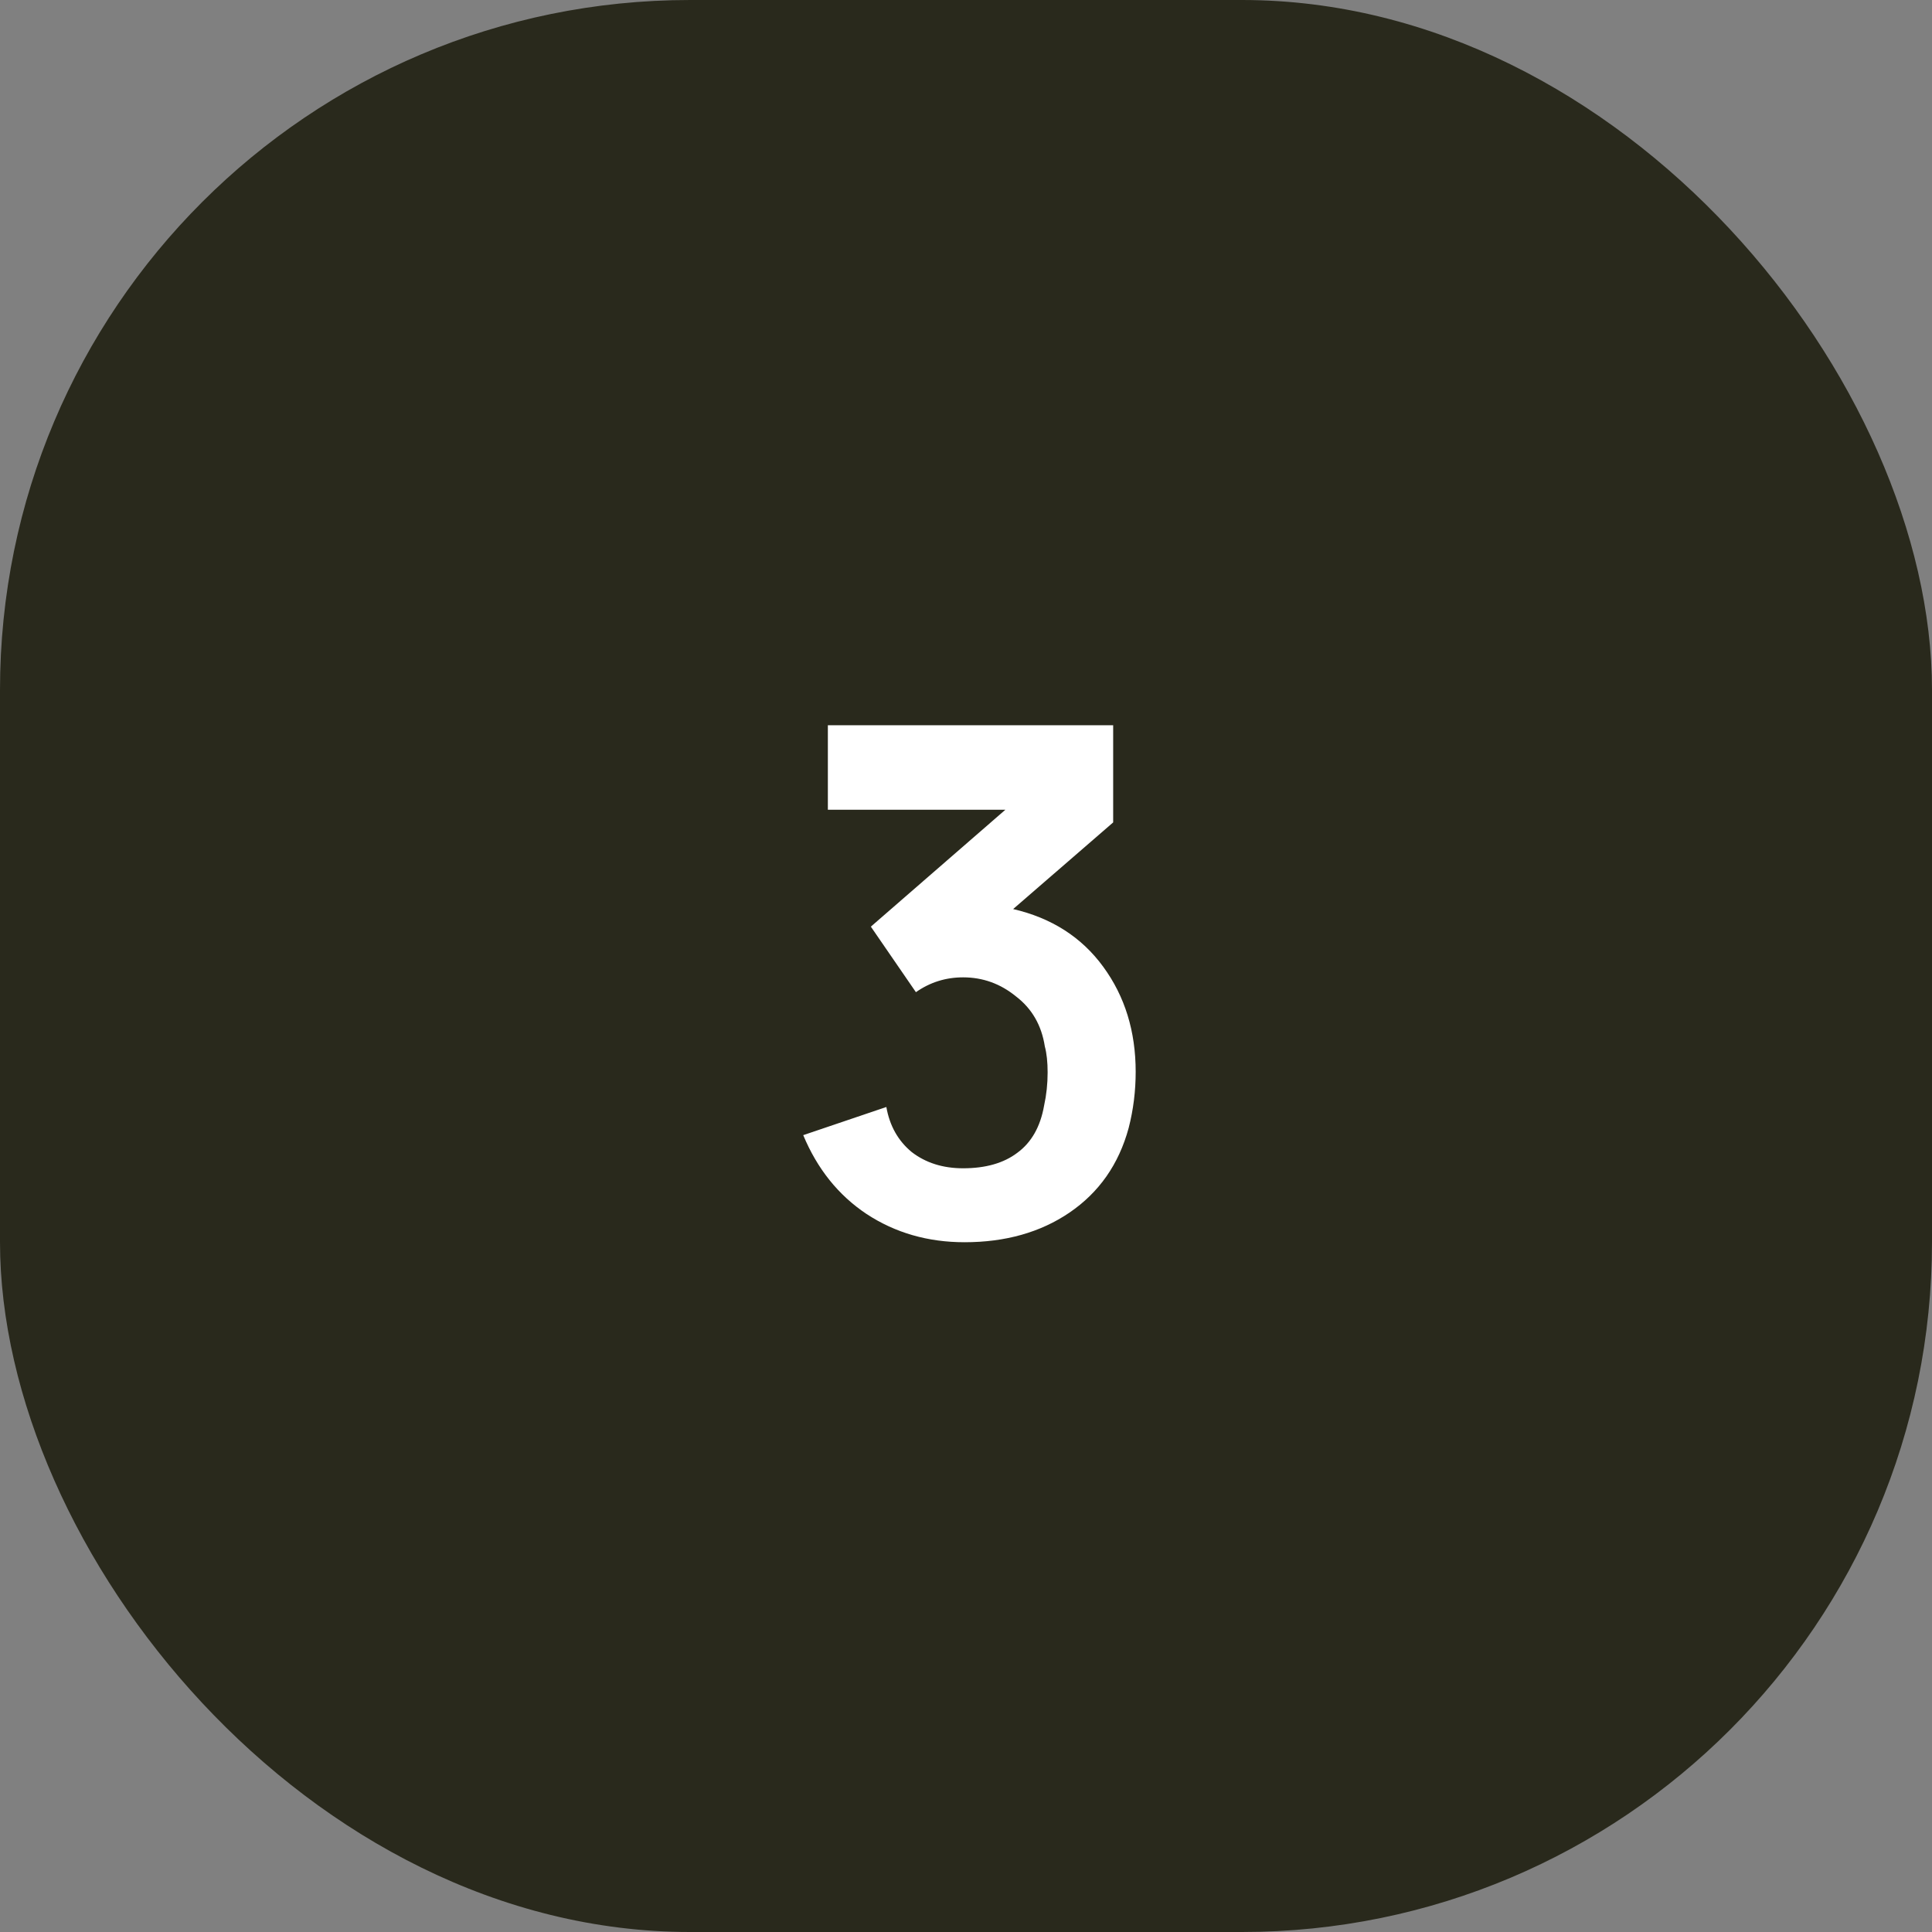
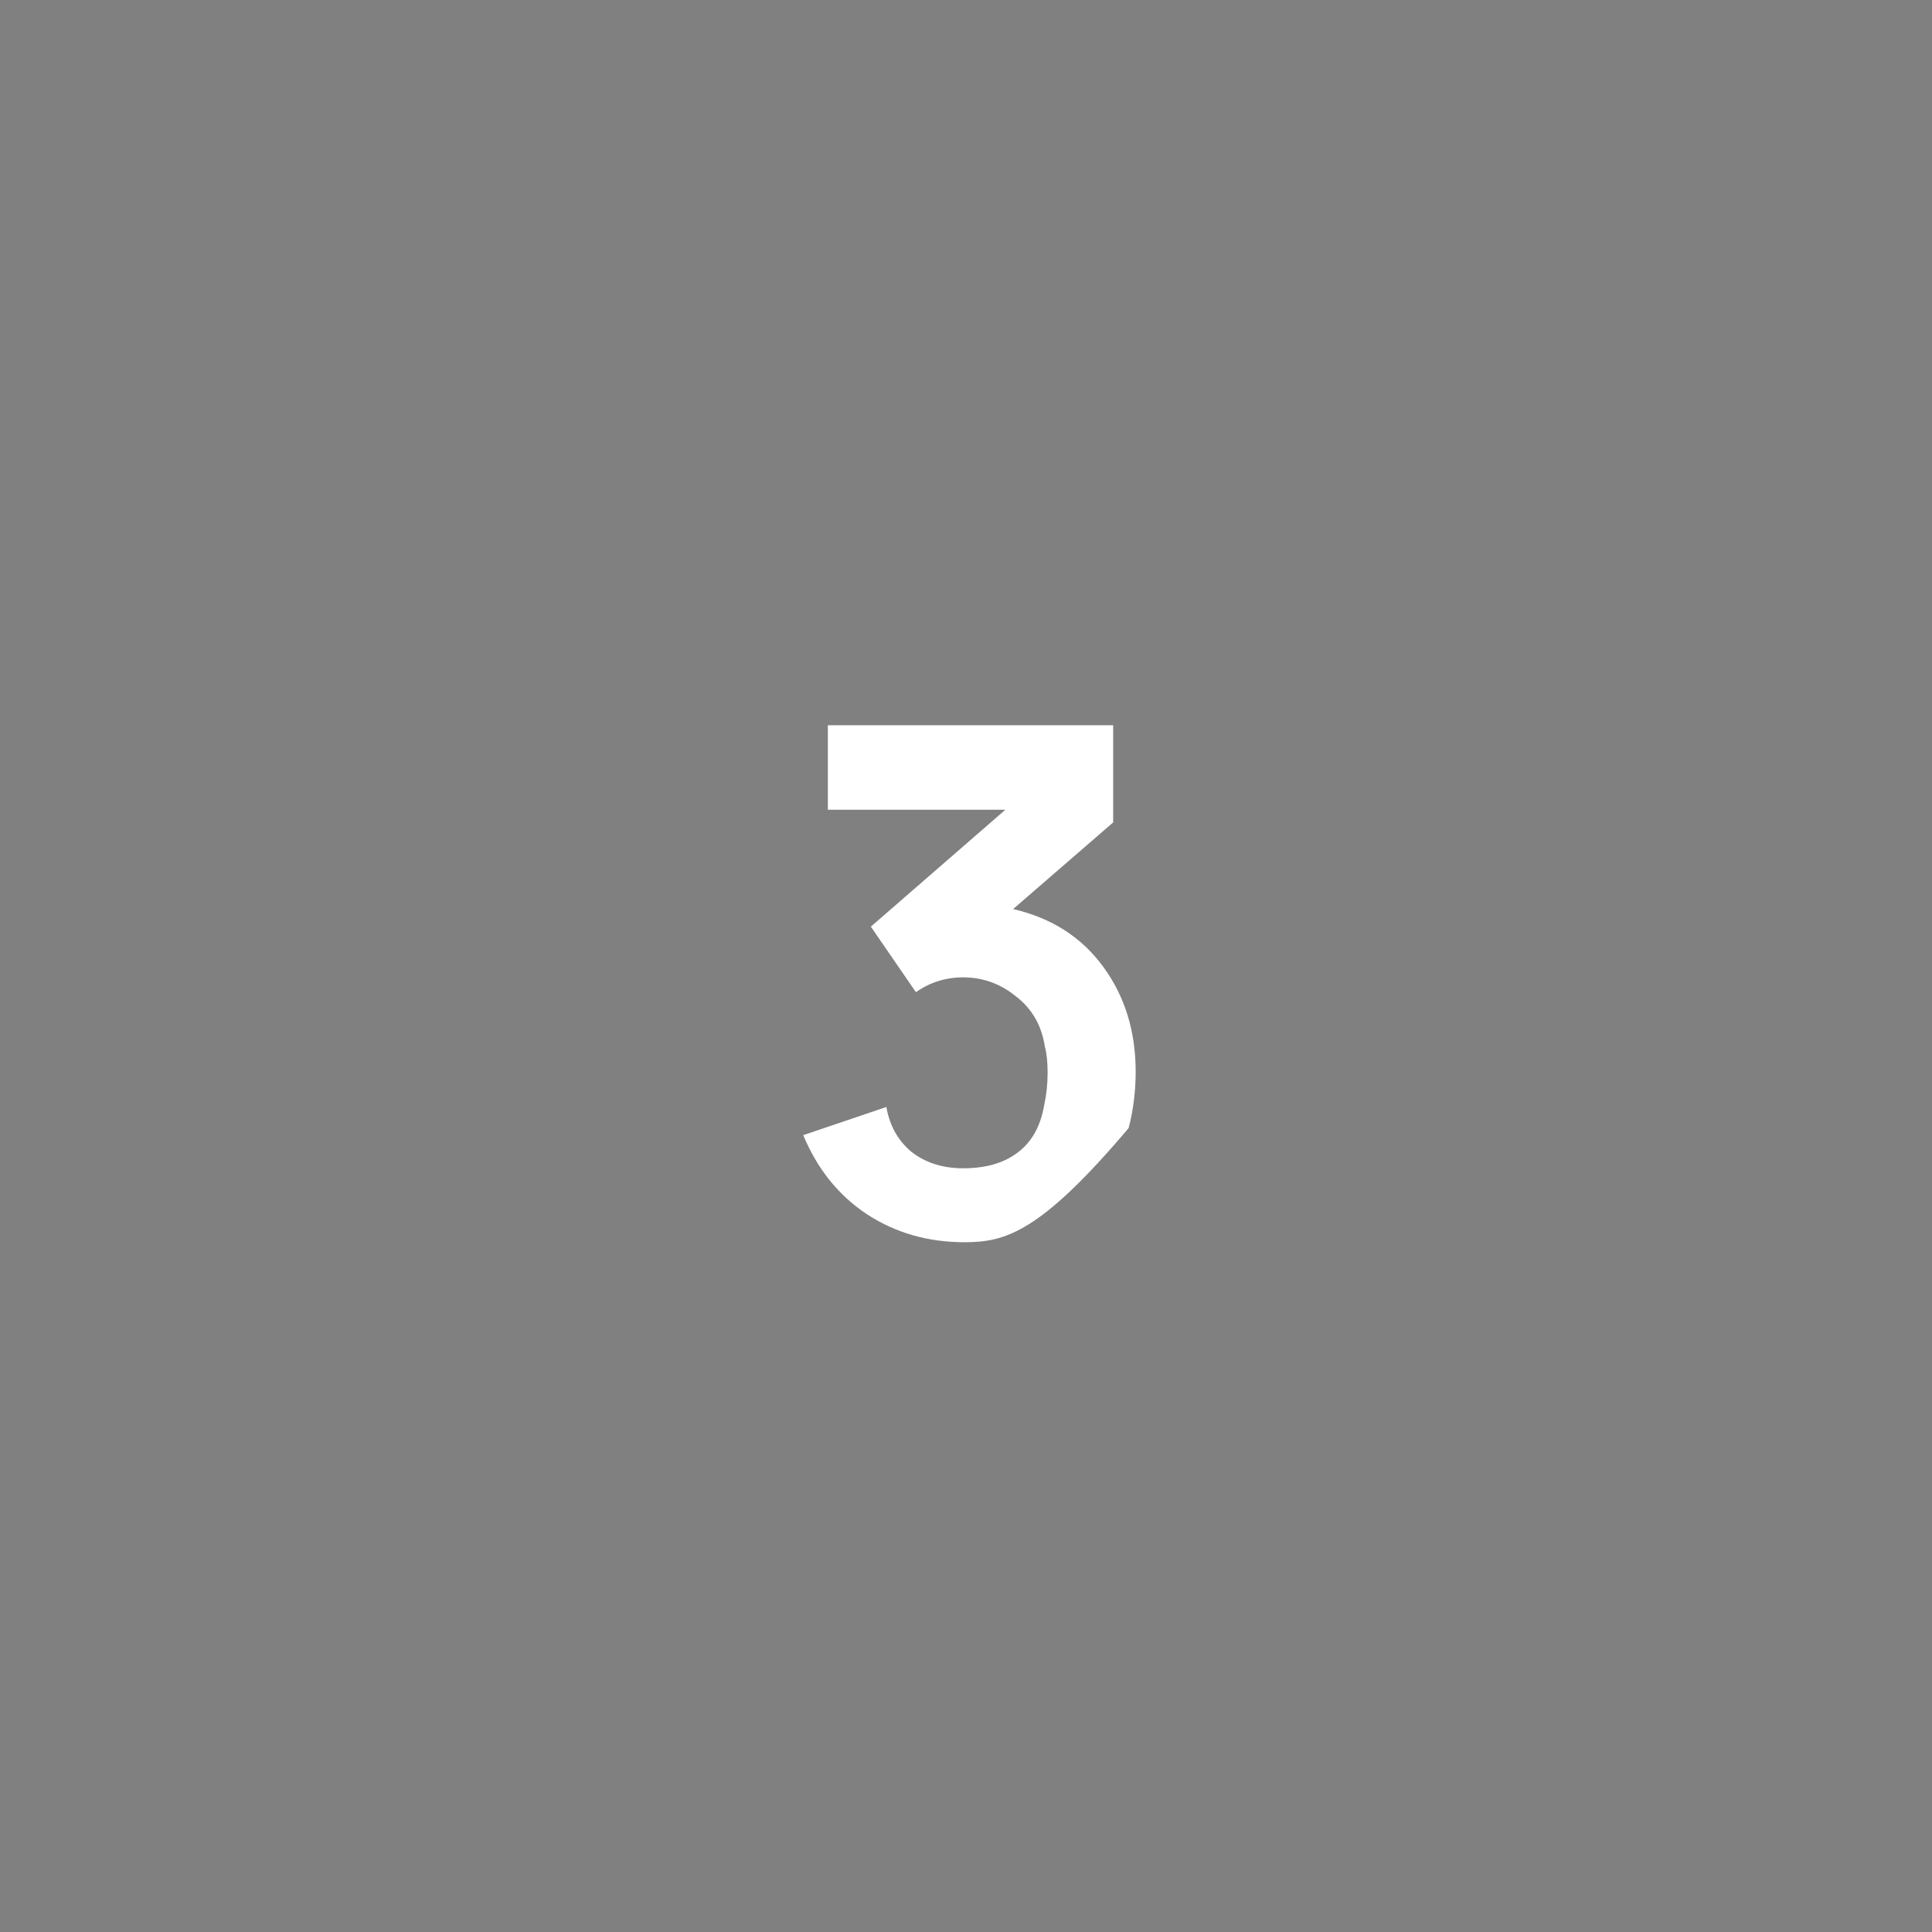
<svg xmlns="http://www.w3.org/2000/svg" width="40" height="40" viewBox="0 0 40 40" fill="none">
  <rect x="0" y="0" width="40" height="40" fill="#808080" stroke="none" />
-   <rect width="40" height="40" rx="14.286" fill="#29291C" />
-   <path d="M20.976 18.821C21.773 19.006 22.395 19.404 22.842 20.017C23.29 20.629 23.513 21.354 23.513 22.19C23.513 22.588 23.465 22.977 23.367 23.356C23.163 24.105 22.755 24.688 22.142 25.106C21.54 25.515 20.815 25.719 19.97 25.719C19.211 25.719 18.535 25.524 17.942 25.135C17.359 24.747 16.922 24.202 16.63 23.502L18.351 22.919C18.419 23.308 18.594 23.619 18.876 23.852C19.167 24.076 19.522 24.188 19.94 24.188C20.407 24.188 20.781 24.081 21.063 23.867C21.355 23.653 21.54 23.327 21.617 22.89C21.666 22.666 21.69 22.438 21.69 22.204C21.69 21.99 21.671 21.81 21.632 21.665C21.564 21.227 21.365 20.882 21.034 20.629C20.713 20.367 20.349 20.235 19.94 20.235C19.581 20.235 19.255 20.337 18.963 20.542L18.03 19.185L20.815 16.765H17.14V15.015H23.047V17.027L20.976 18.821Z" fill="white" />
+   <path d="M20.976 18.821C21.773 19.006 22.395 19.404 22.842 20.017C23.29 20.629 23.513 21.354 23.513 22.19C23.513 22.588 23.465 22.977 23.367 23.356C21.54 25.515 20.815 25.719 19.97 25.719C19.211 25.719 18.535 25.524 17.942 25.135C17.359 24.747 16.922 24.202 16.63 23.502L18.351 22.919C18.419 23.308 18.594 23.619 18.876 23.852C19.167 24.076 19.522 24.188 19.94 24.188C20.407 24.188 20.781 24.081 21.063 23.867C21.355 23.653 21.54 23.327 21.617 22.89C21.666 22.666 21.69 22.438 21.69 22.204C21.69 21.99 21.671 21.81 21.632 21.665C21.564 21.227 21.365 20.882 21.034 20.629C20.713 20.367 20.349 20.235 19.94 20.235C19.581 20.235 19.255 20.337 18.963 20.542L18.03 19.185L20.815 16.765H17.14V15.015H23.047V17.027L20.976 18.821Z" fill="white" />
</svg>